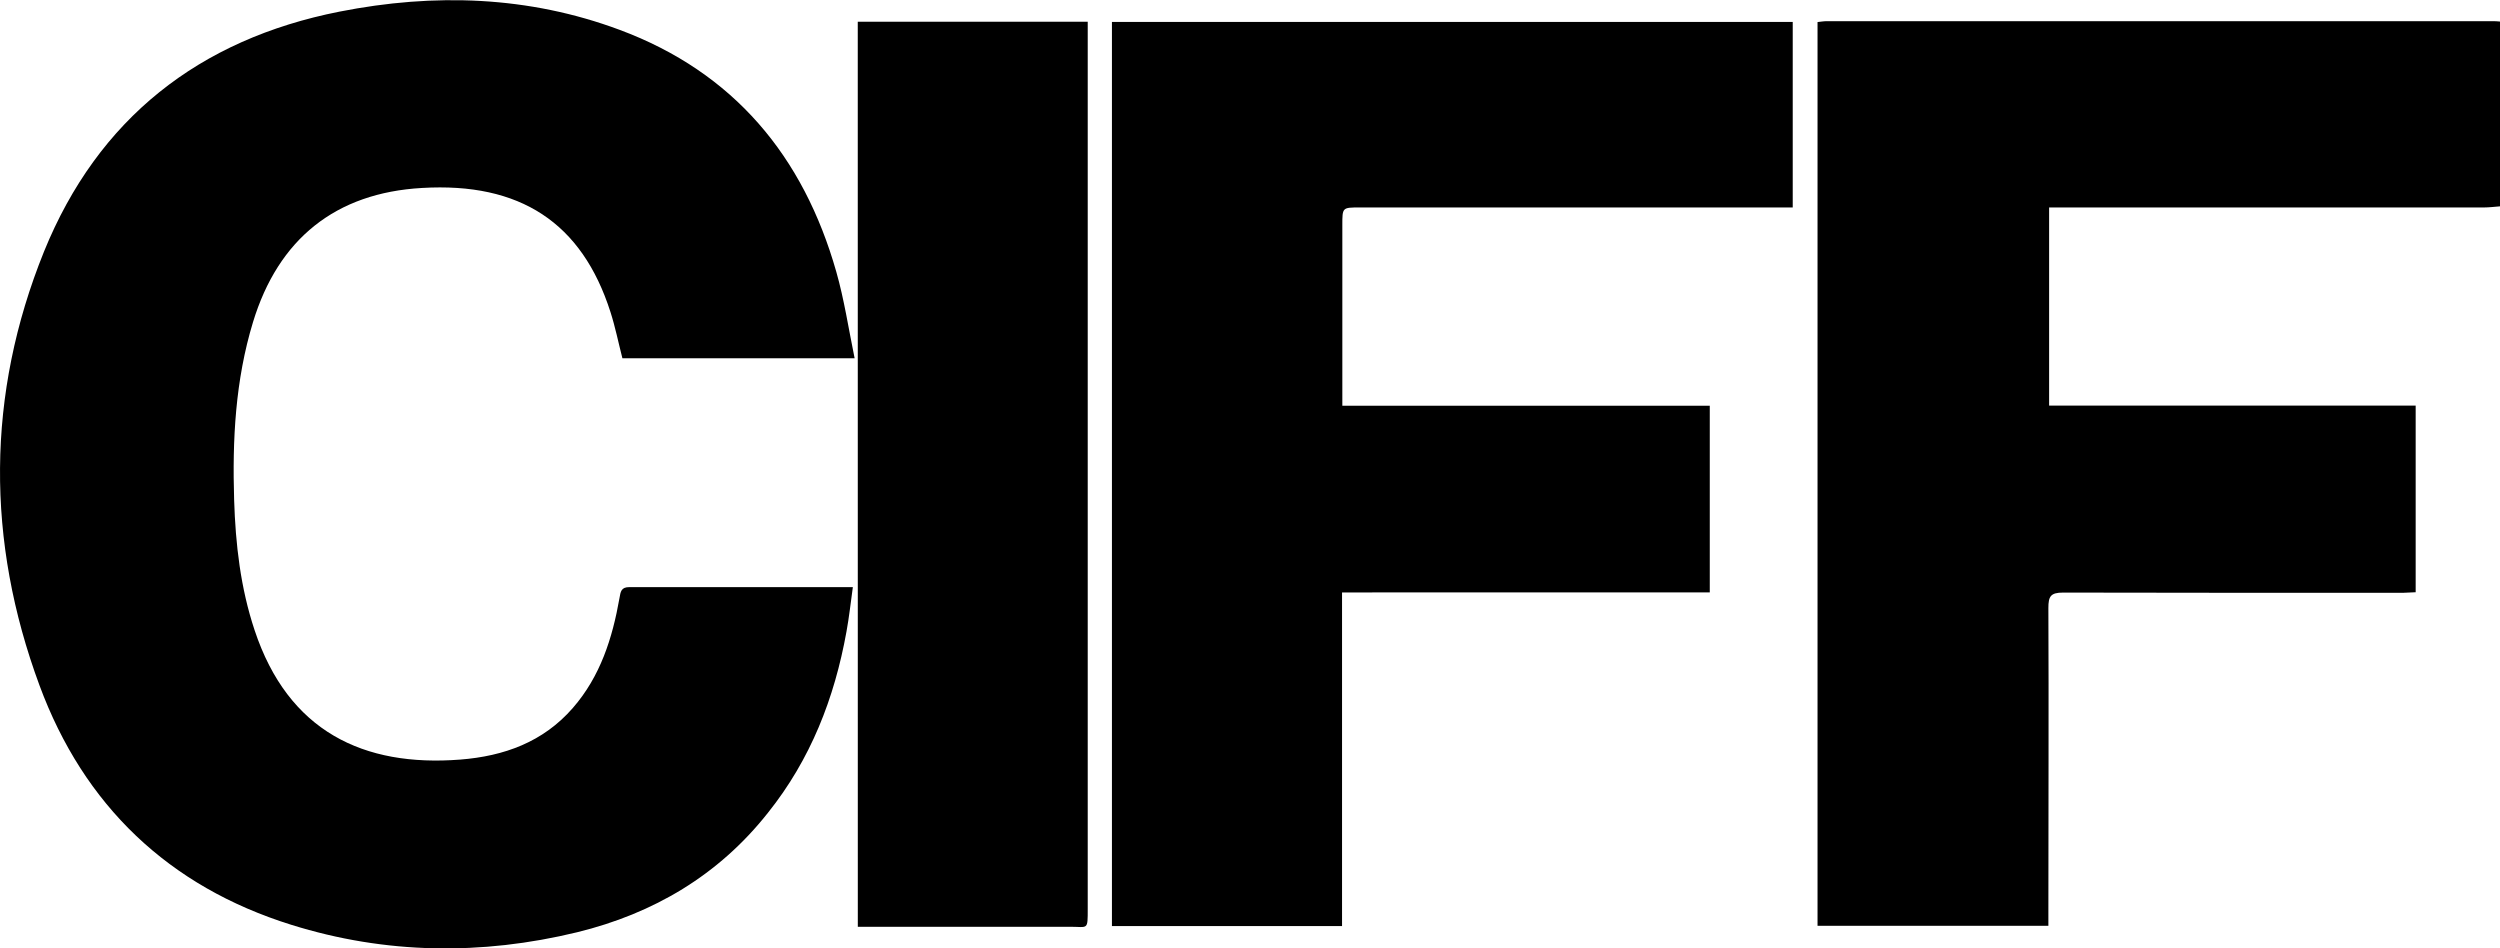
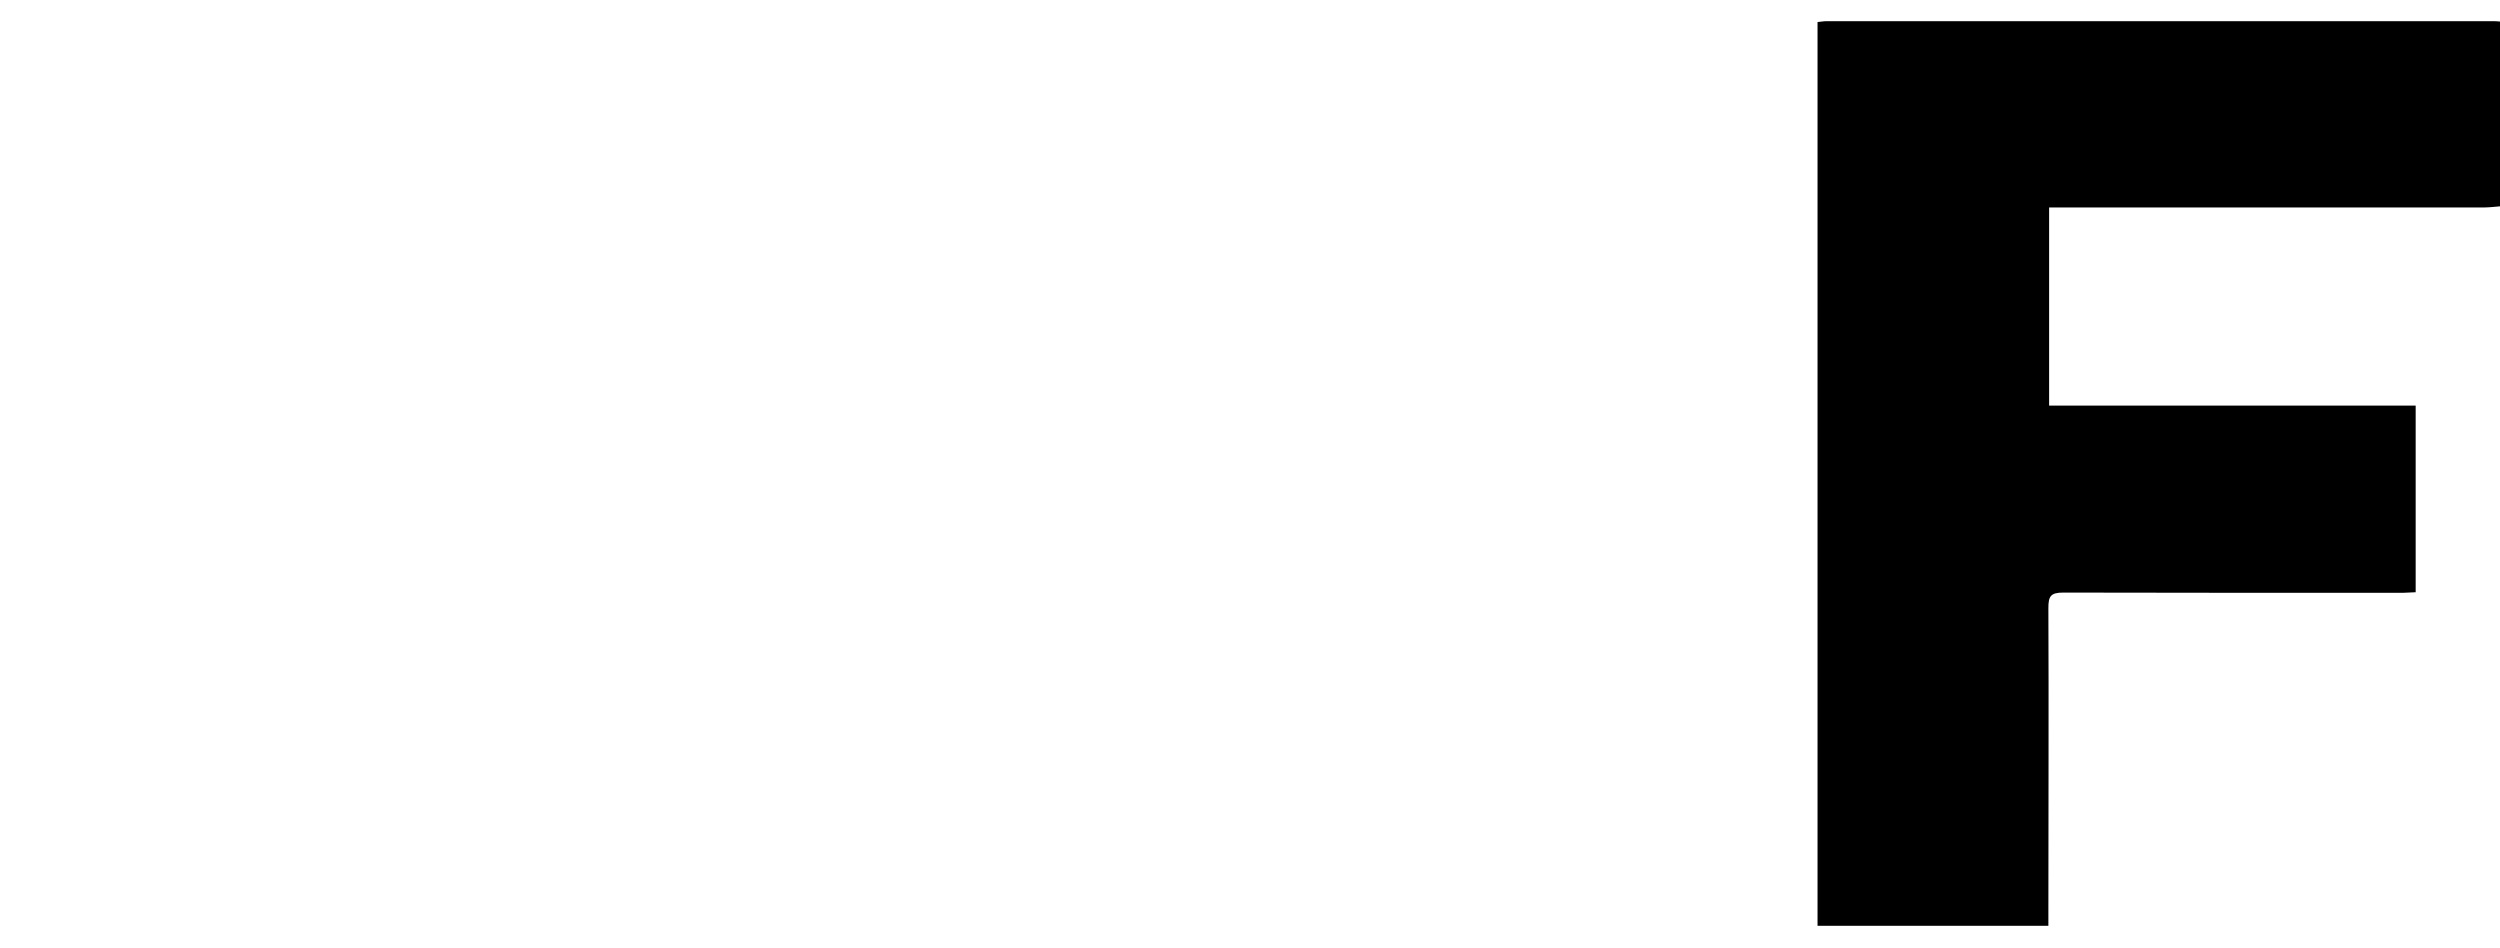
<svg xmlns="http://www.w3.org/2000/svg" id="logo" viewBox="0 0 509 193.06">
  <path d="M840,253.2c-1.09.08-2.18.23-3.27.23q-42.45,0-84.9,0H748.2v40.34h74.63v38c-.87,0-1.76.12-2.65.12-23,0-46.09,0-69.13-.05-2.55,0-3,.77-3,3.14.09,20.59,0,41.18,0,61.77v2.93h-47v-184c.63-.06,1.27-.18,1.91-.18H838.73c.43,0,.85.05,1.27.08Z" transform="translate(-331 -211.19)" />
-   <path d="M505,284.13H457.72c-.82-3.2-1.45-6.36-2.43-9.41-5.82-18.2-18.41-26.45-38.38-25.26-17.55,1-29.24,10.34-34.41,27.35-3.59,11.81-4.21,23.94-3.83,36.18.28,9,1.3,17.9,4.16,26.49,6.84,20.63,22.19,27.9,41.88,26.36,8.9-.7,16.88-3.56,22.93-10.52,5.59-6.42,8.05-14.19,9.49-22.38.22-1.26.32-2.22,2-2.21,15,0,30,0,45.51,0-.44,3.16-.76,6.13-1.3,9.07-2.44,13.54-7.29,26-16,36.89C477.3,389.4,464.05,397.19,448.49,401c-19.47,4.72-39,4.48-58.18-1.52-25-7.81-42.25-24.33-51.27-48.75-10.88-29.41-10.85-59.19.92-88.32,11-27.07,31.58-43.2,60.15-48.85,19.28-3.81,38.49-3.21,57.06,3.71,23.23,8.65,37.41,25.73,44.1,49.26C502.87,272.15,503.75,278,505,284.13Z" transform="translate(-331 -211.19)" />
-   <path d="M604.24,331.81v67.93H557.39V215.66H696v37.77H607.83c-3.54,0-3.53,0-3.53,3.59v36.78h74.81v38Z" transform="translate(-331 -211.19)" />
-   <path d="M505.64,215.62h46.82v2.86q0,88.86,0,177.71c0,4.53.07,3.68-3.65,3.69-13.38,0-26.77,0-40.16,0h-3Z" transform="translate(-331 -211.19)" />
</svg>